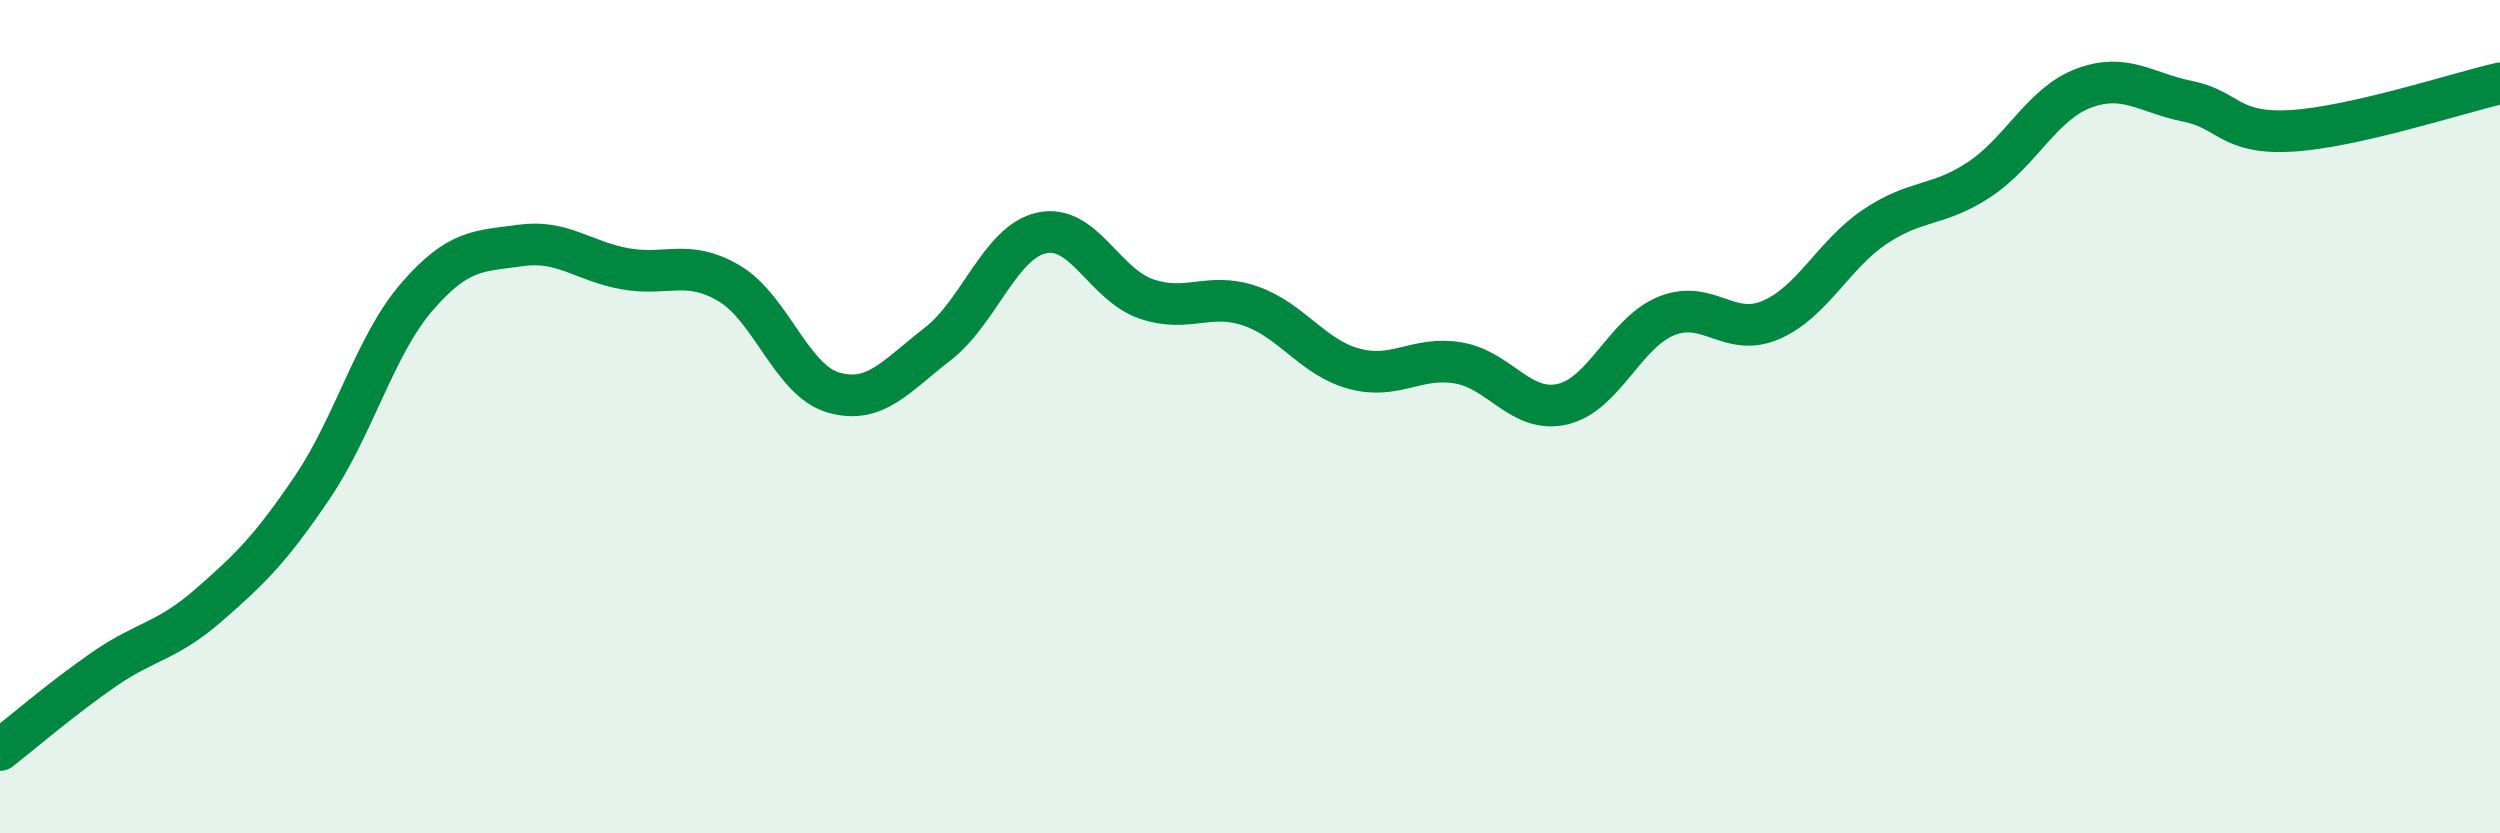
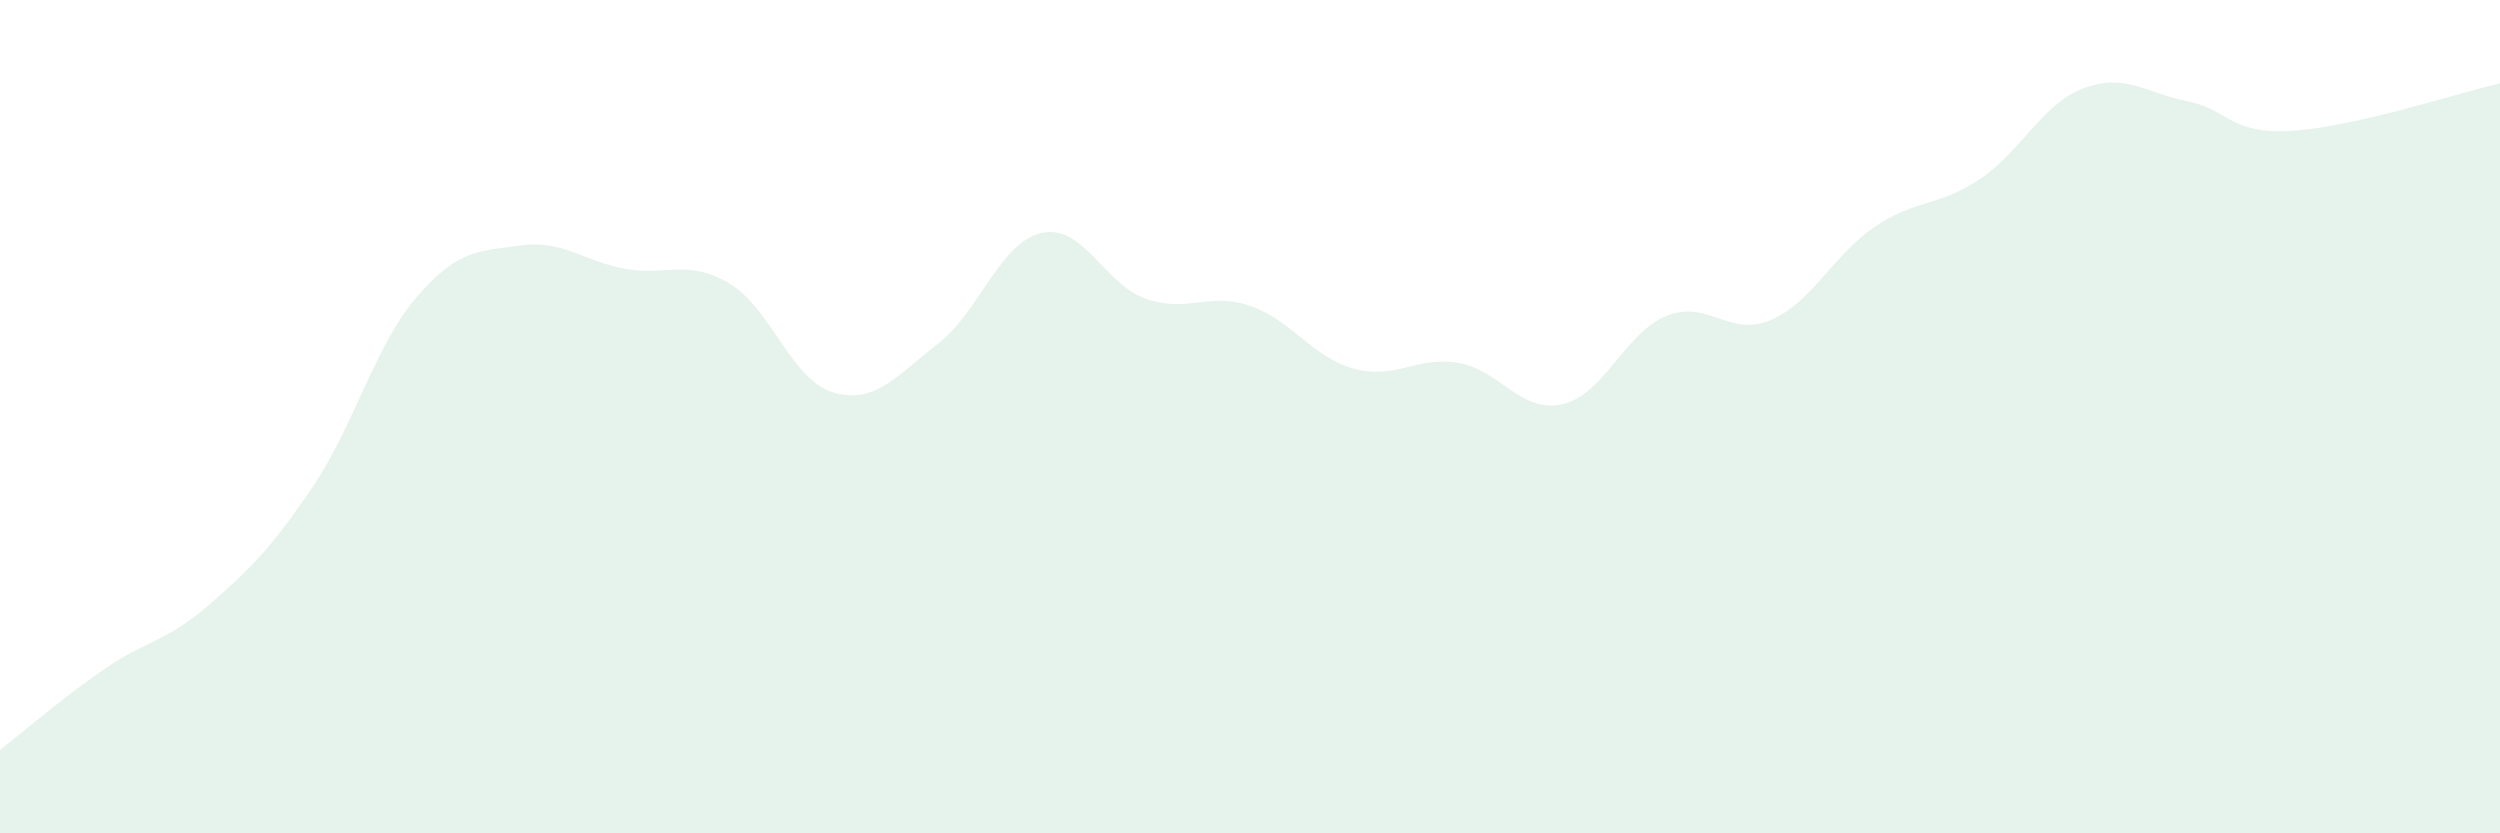
<svg xmlns="http://www.w3.org/2000/svg" width="60" height="20" viewBox="0 0 60 20">
  <path d="M 0,18 C 0.5,17.61 1.5,16.75 2.5,16.06 C 3.5,15.37 4,15.4 5,14.53 C 6,13.66 6.5,13.17 7.5,11.69 C 8.5,10.21 9,8.29 10,7.13 C 11,5.97 11.5,6.03 12.5,5.89 C 13.5,5.75 14,6.27 15,6.45 C 16,6.63 16.5,6.21 17.5,6.8 C 18.5,7.39 19,9.13 20,9.42 C 21,9.71 21.5,9.03 22.5,8.26 C 23.5,7.49 24,5.81 25,5.59 C 26,5.37 26.5,6.82 27.5,7.17 C 28.5,7.52 29,7 30,7.34 C 31,7.68 31.5,8.58 32.5,8.85 C 33.5,9.12 34,8.54 35,8.71 C 36,8.88 36.5,9.93 37.5,9.7 C 38.5,9.47 39,7.98 40,7.58 C 41,7.18 41.5,8.11 42.5,7.68 C 43.5,7.25 44,6.11 45,5.44 C 46,4.77 46.5,4.97 47.5,4.31 C 48.5,3.65 49,2.5 50,2.12 C 51,1.74 51.5,2.23 52.5,2.43 C 53.5,2.63 53.5,3.23 55,3.14 C 56.5,3.05 59,2.23 60,2L60 20L0 20Z" fill="#008740" opacity="0.1" stroke-linecap="round" stroke-linejoin="round" />
-   <path d="M 0,18 C 0.5,17.61 1.5,16.75 2.5,16.06 C 3.5,15.37 4,15.4 5,14.53 C 6,13.66 6.5,13.17 7.5,11.69 C 8.5,10.21 9,8.29 10,7.13 C 11,5.97 11.5,6.03 12.5,5.89 C 13.5,5.75 14,6.27 15,6.45 C 16,6.63 16.5,6.21 17.5,6.8 C 18.5,7.39 19,9.13 20,9.42 C 21,9.71 21.5,9.03 22.5,8.26 C 23.5,7.49 24,5.81 25,5.59 C 26,5.37 26.5,6.82 27.5,7.17 C 28.5,7.52 29,7 30,7.34 C 31,7.68 31.5,8.58 32.5,8.85 C 33.5,9.12 34,8.54 35,8.71 C 36,8.88 36.5,9.93 37.5,9.7 C 38.5,9.47 39,7.98 40,7.58 C 41,7.18 41.5,8.11 42.5,7.68 C 43.5,7.25 44,6.11 45,5.44 C 46,4.77 46.5,4.97 47.5,4.31 C 48.5,3.65 49,2.5 50,2.12 C 51,1.74 51.5,2.23 52.5,2.43 C 53.5,2.63 53.5,3.23 55,3.14 C 56.5,3.05 59,2.23 60,2" stroke="#008740" stroke-width="1" fill="none" stroke-linecap="round" stroke-linejoin="round" />
</svg>